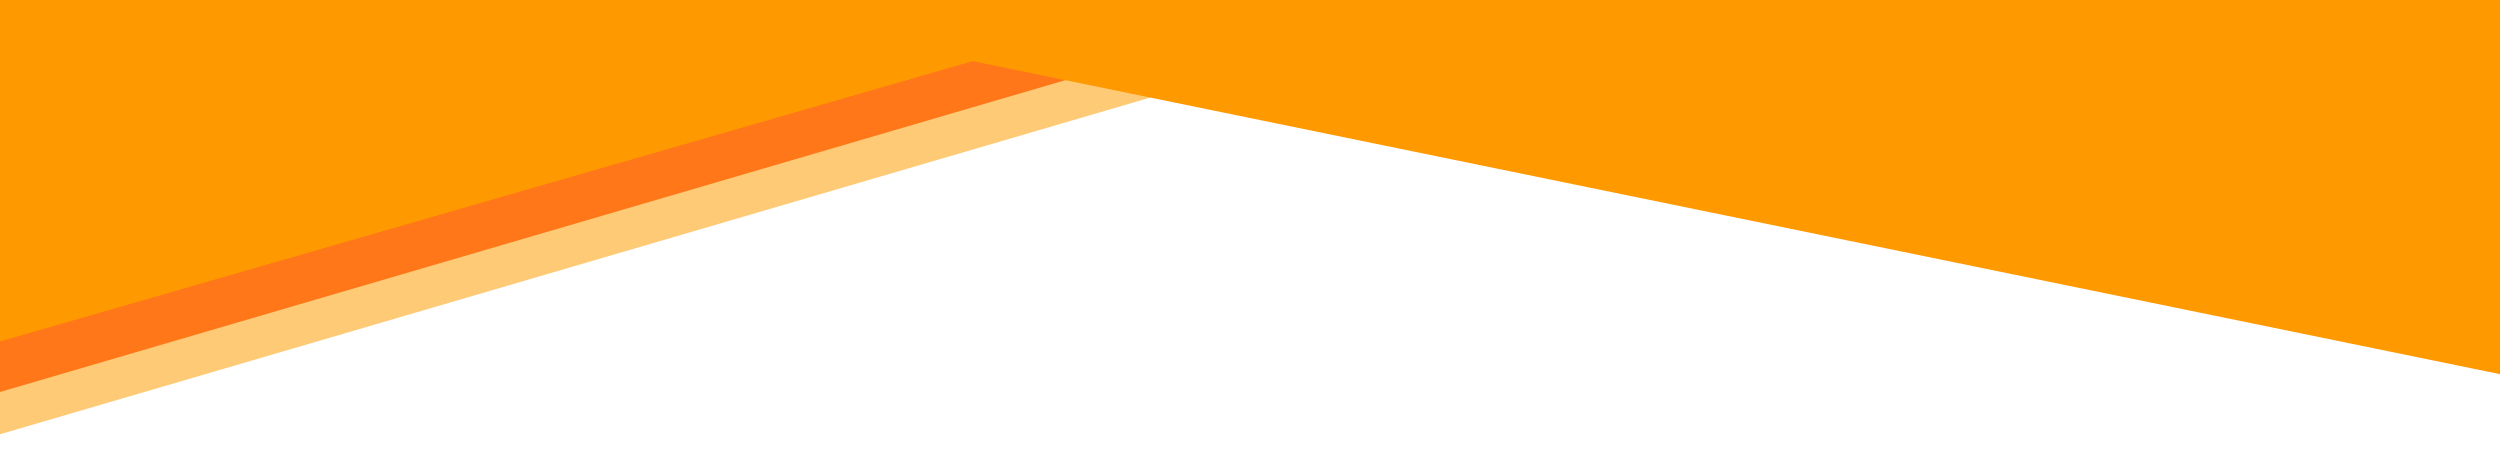
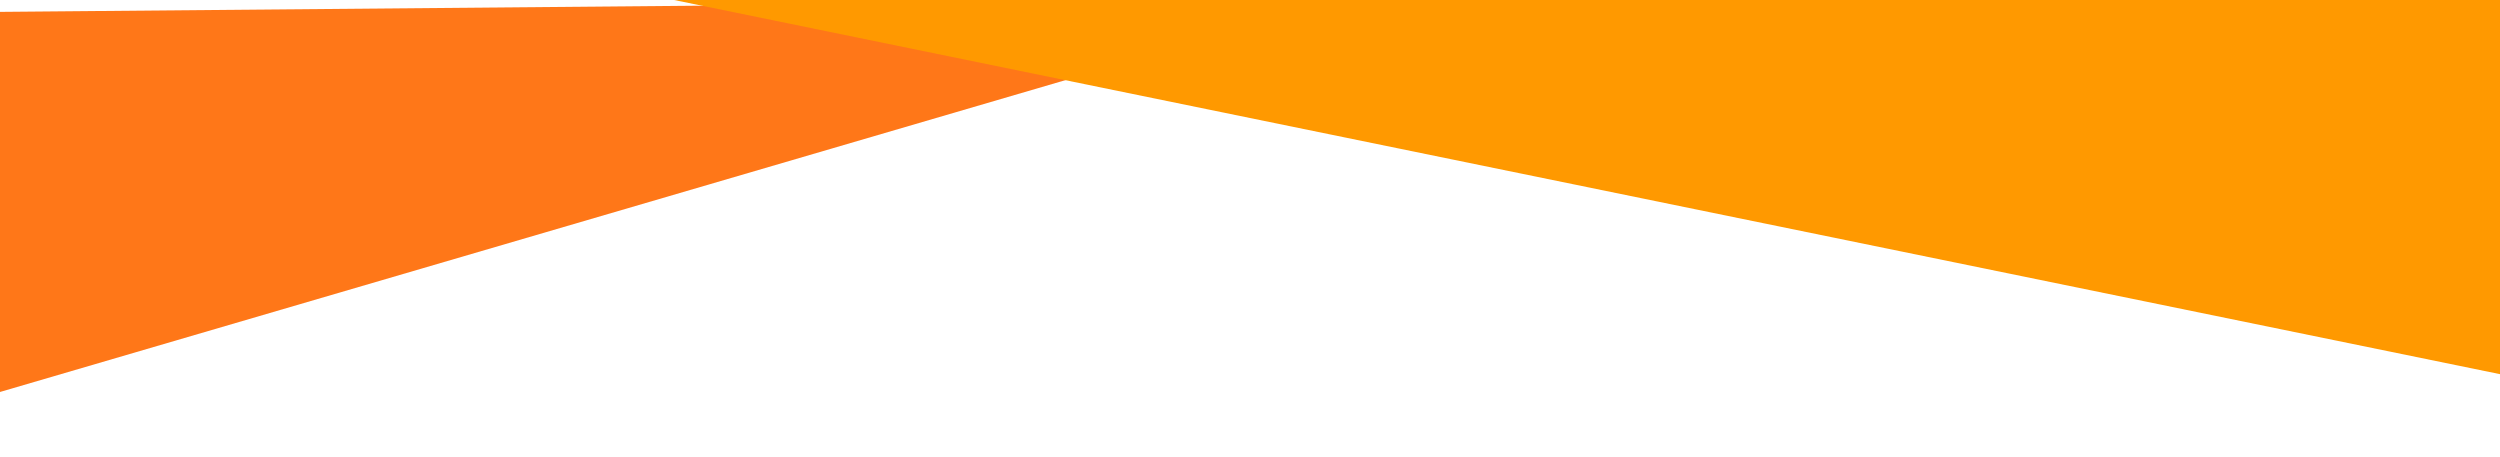
<svg xmlns="http://www.w3.org/2000/svg" x="0px" y="0px" width="100%" viewBox="0 0 841.89 154" style="vertical-align: middle; max-width: 100%; width: 100%;">
-   <polygon fill="rgb(255,202,117)" points="0,146.235 451,14.235 0,18.235">
-    </polygon>
  <polygon fill="rgb(255, 119, 24)" points="0,132 451,0 0,4">
-    </polygon>
-   <polygon fill="rgb(255,153,0)" points="0,115 399,0 0,0">
   </polygon>
  <polygon fill="rgb(255,153,0)" points="227,0 841.89,126 841.89,0">
   </polygon>
</svg>